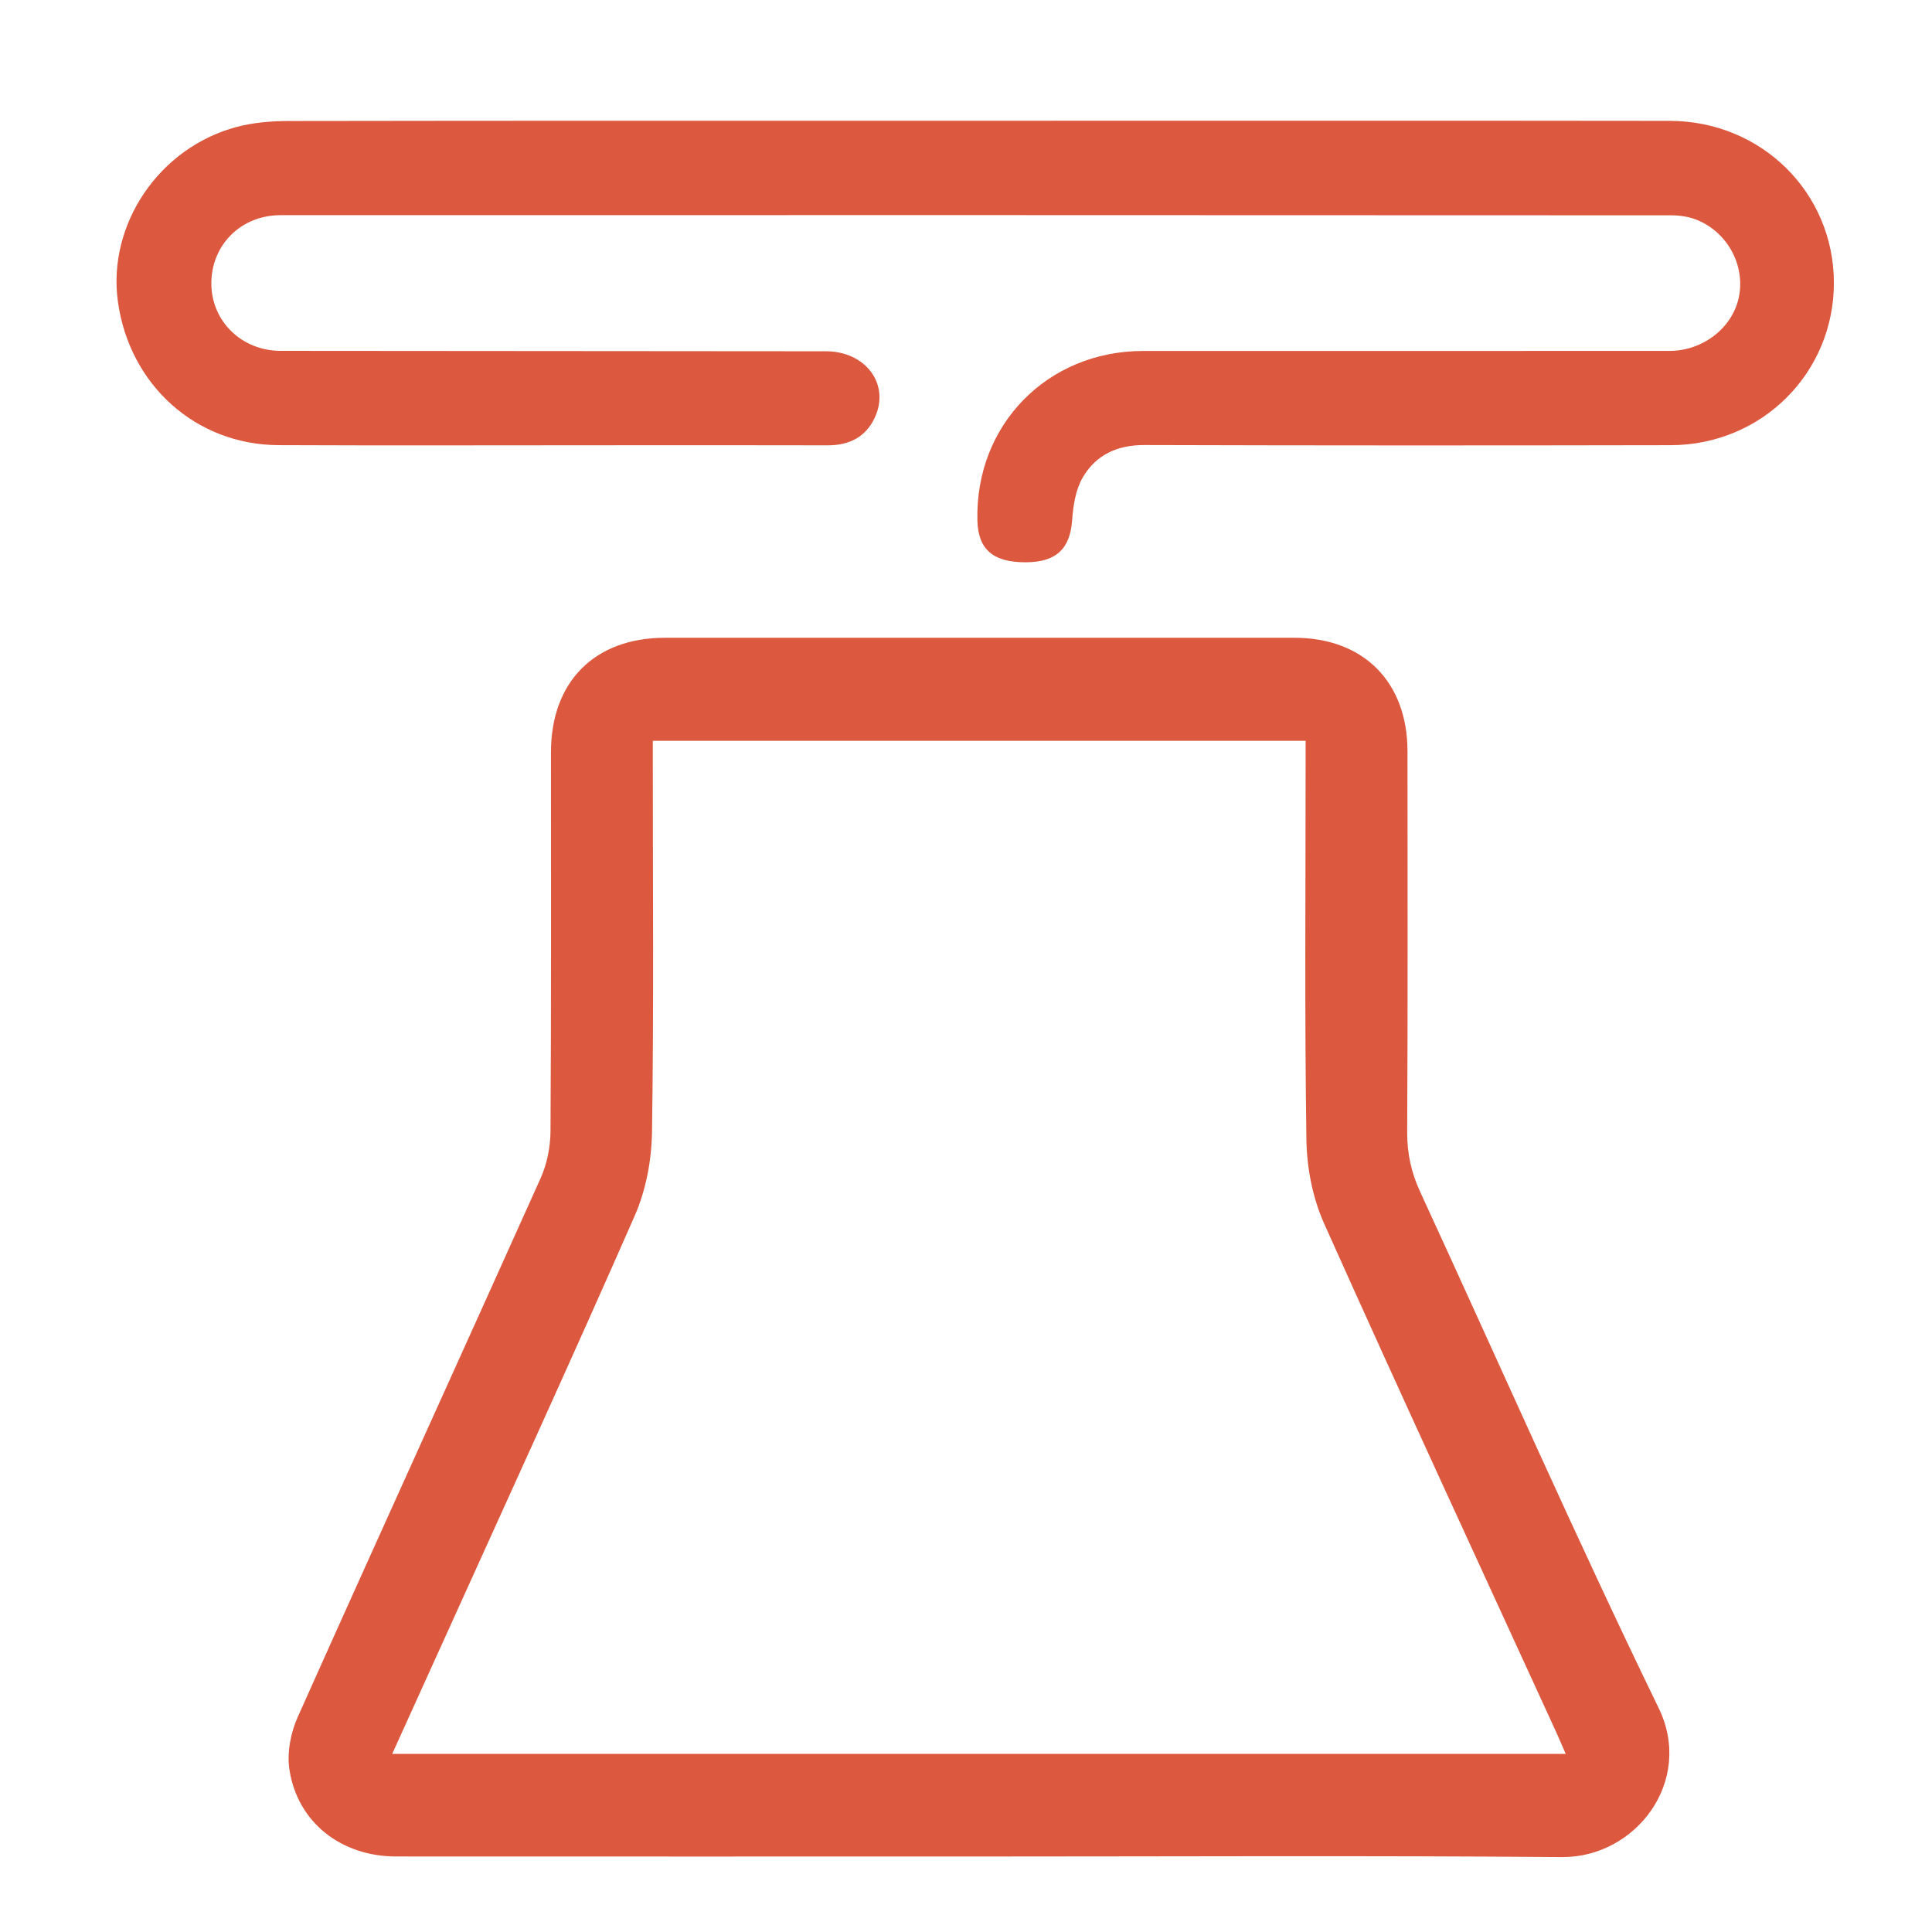
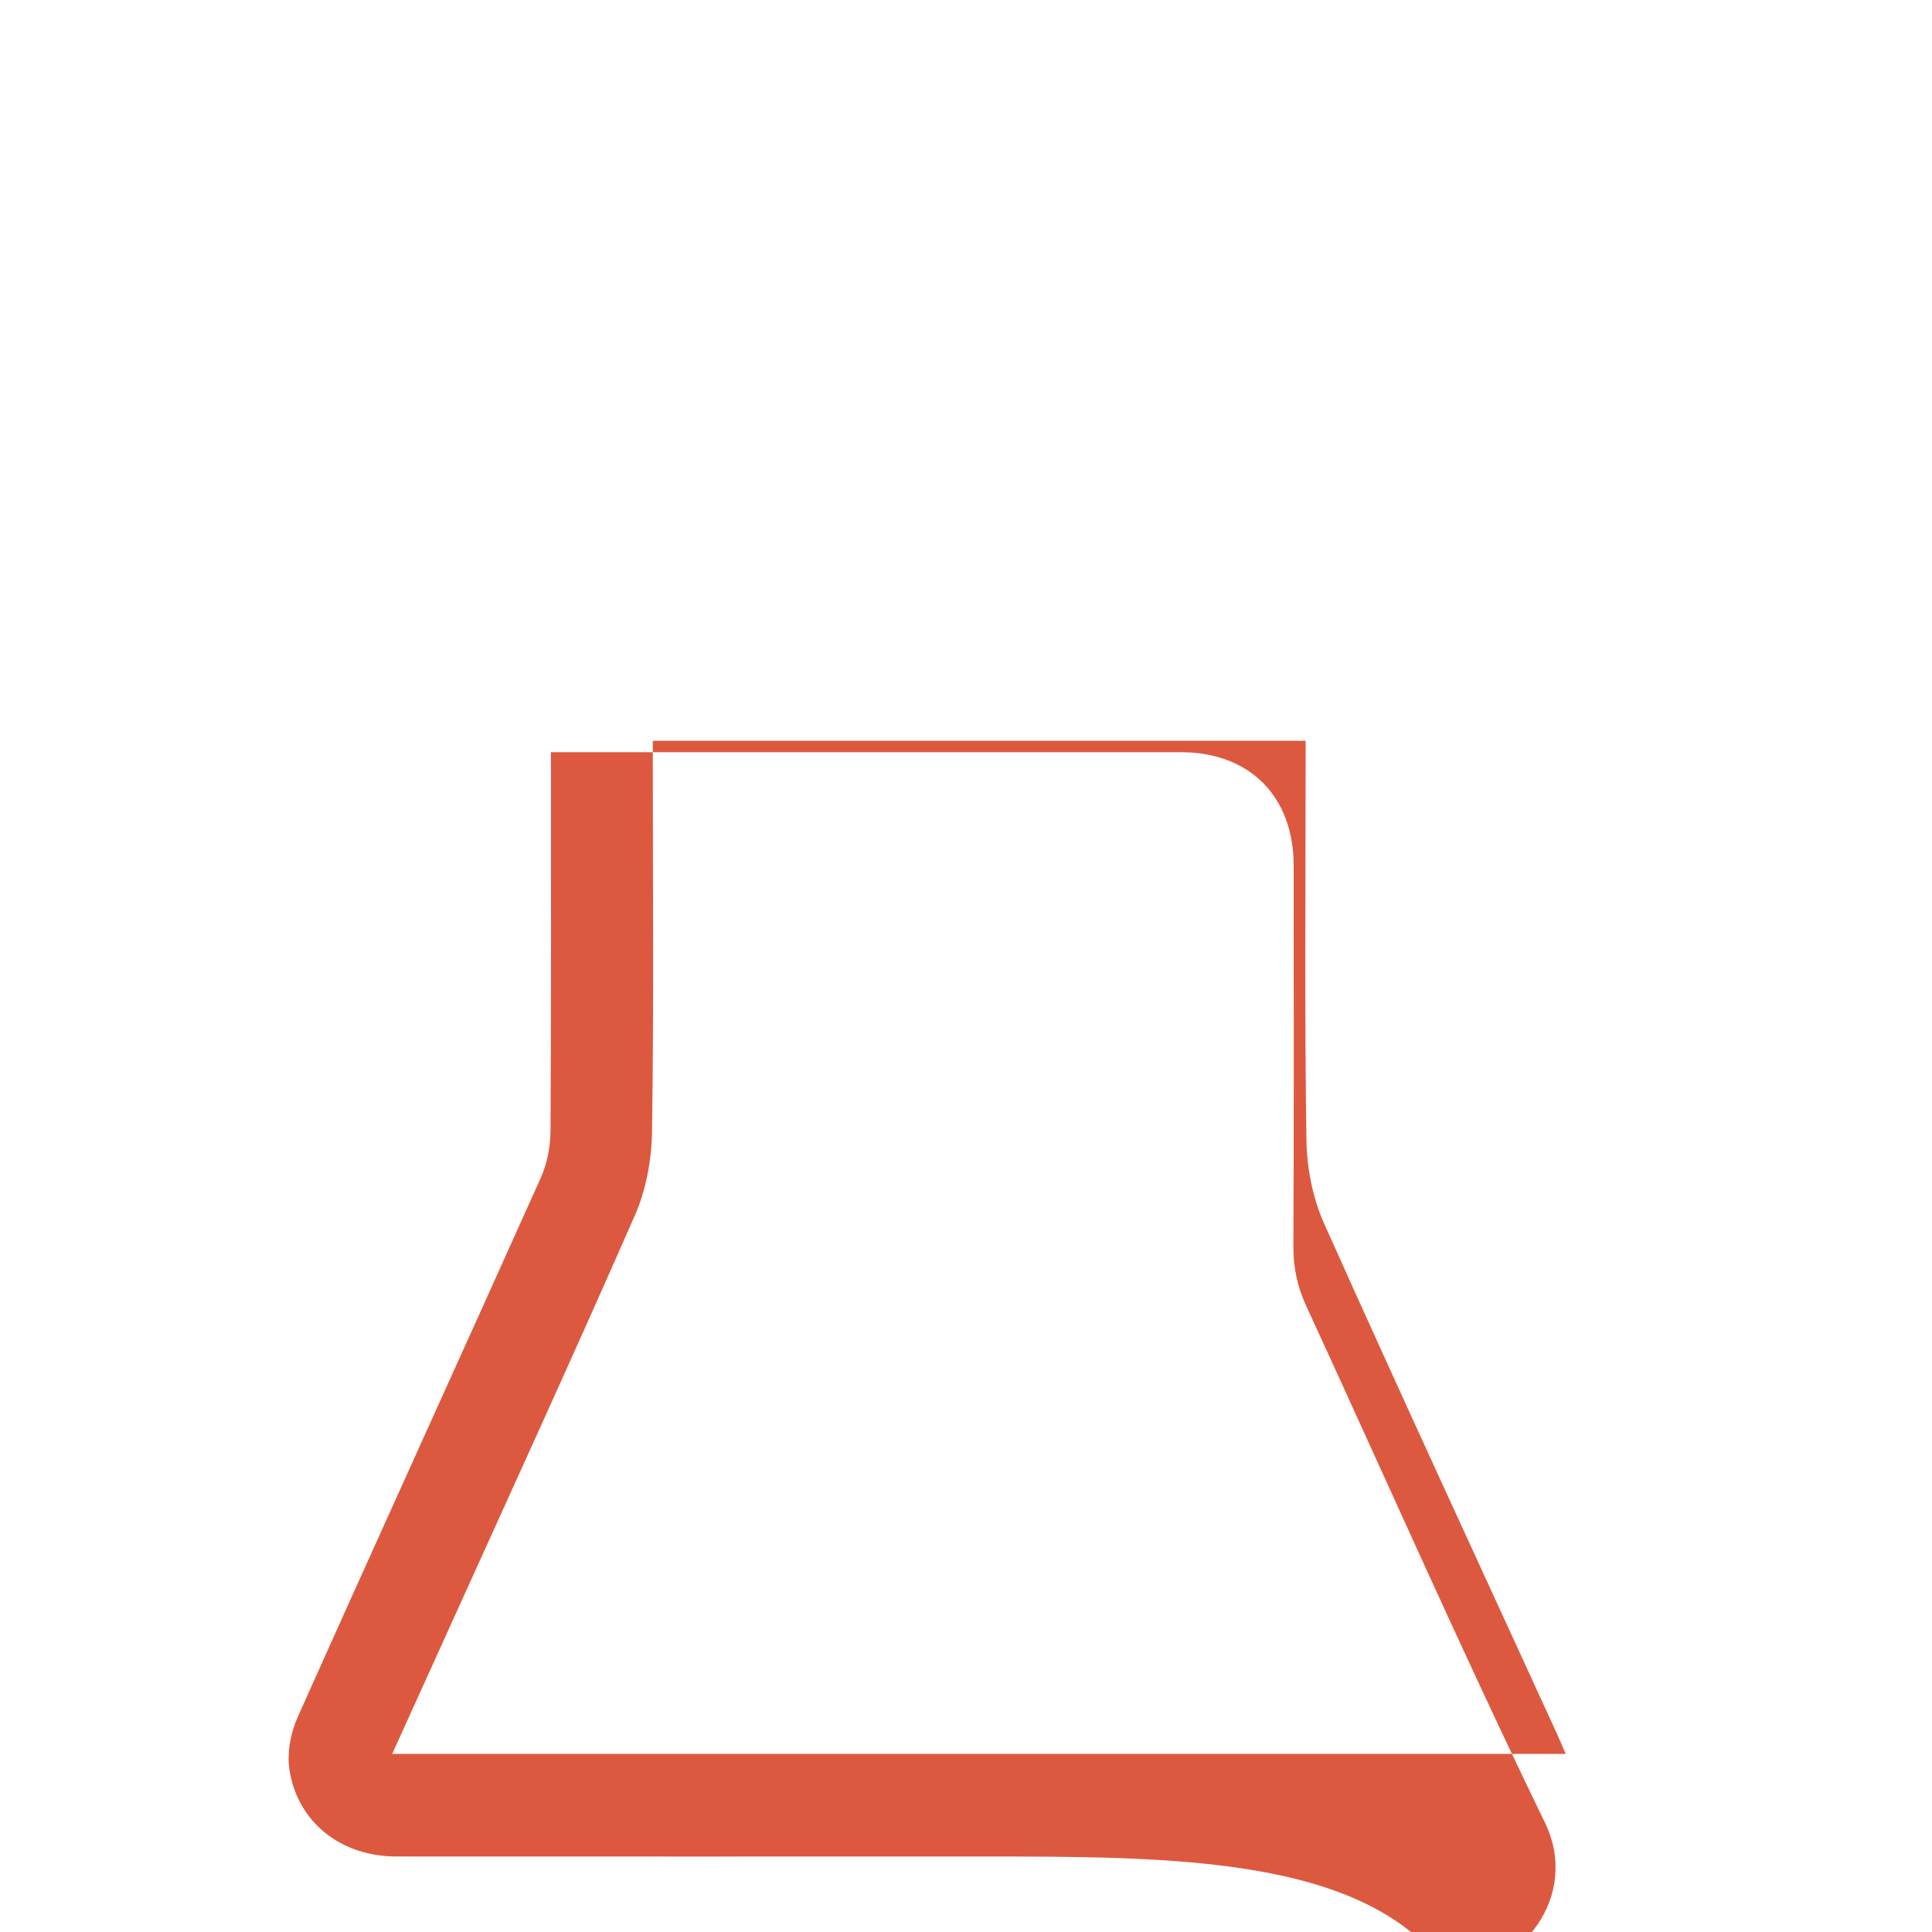
<svg xmlns="http://www.w3.org/2000/svg" version="1.1" id="Layer_1" x="0px" y="0px" viewBox="0 0 512 512" style="enable-background:new 0 0 512 512;" xml:space="preserve">
  <g>
-     <path fill="#DC593F" d="M258.96,492c-51.31,0-102.63,0.02-153.94-0.01c-14.62-0.01-26.16-9.01-28.32-23.02c-0.69-4.44,0.32-9.73,2.18-13.89   c21.32-47.68,43-95.2,64.39-142.85c1.7-3.79,2.59-8.27,2.62-12.43c0.21-33.49,0.11-66.97,0.12-100.46   c0.01-18.67,11.58-30.32,30.16-30.32c55.64-0.01,111.29-0.02,166.93,0c18.25,0.01,29.89,11.72,29.9,30.07   c0.02,33.65,0.09,67.31-0.08,100.96c-0.03,5.65,1.09,10.72,3.45,15.82c21.03,45.62,41.25,91.62,63.2,136.79   c9.42,19.38-6.1,39.65-25.67,39.49C362.25,491.72,310.6,492,258.96,492z M103.94,464.8c103.92,0,207.15,0,310.99,0   c-0.95-2.16-1.7-3.95-2.5-5.72c-20.58-44.93-41.35-89.76-61.54-134.86c-3.03-6.77-4.57-14.74-4.68-22.19   c-0.49-33.31-0.21-66.64-0.21-99.96c0-1.92,0-3.83,0-5.75c-58.03,0-115.26,0-173,0c0,2.1,0,3.89,0,5.68   c0,32.65,0.28,65.31-0.21,97.96c-0.11,7.46-1.59,15.43-4.58,22.22c-17.12,39-34.89,77.71-52.44,116.52   C111.89,447.28,108,455.86,103.94,464.8z" />
-     <path fill="#DC593F" d="M258.5,32c61.33,0,122.66-0.05,183.99,0.03c24.32,0.03,43.47,19.03,43.51,42.86c0.04,23.89-19.05,43.04-43.27,43.09   c-46.5,0.09-93,0.1-139.49-0.04c-7.23-0.02-12.87,2.66-16.33,8.64c-1.88,3.25-2.51,7.48-2.79,11.33   c-0.55,7.52-4.18,11.08-12.33,11.1c-8.61,0.02-12.58-3.41-12.77-11.06c-0.64-25.32,18.52-44.93,43.92-44.94   c46.5-0.01,93,0.01,139.49-0.02c8.8,0,16.58-6.03,18.34-14.03c1.85-8.42-2.83-17.36-11.11-20.7c-2.09-0.84-4.52-1.2-6.8-1.2   C320.02,57,197.19,56.99,74.37,57.02c-10.54,0-18.43,7.94-18.36,18.23c0.07,9.92,8.06,17.72,18.37,17.73   c48.16,0.06,96.33,0.05,144.49,0.11c10.58,0.01,17.05,8.77,12.97,17.56c-2.43,5.23-6.83,7.38-12.54,7.37   c-19.67-0.06-39.33-0.02-59-0.02c-28.83,0-57.66,0.1-86.5-0.03c-21.92-0.1-39.52-15.99-42.56-38.08   c-2.8-20.38,10.89-40.75,31.45-46.24c4.44-1.19,9.2-1.57,13.82-1.58C137.17,31.97,197.83,32,258.5,32z" />
+     <path fill="#DC593F" d="M258.96,492c-51.31,0-102.63,0.02-153.94-0.01c-14.62-0.01-26.16-9.01-28.32-23.02c-0.69-4.44,0.32-9.73,2.18-13.89   c21.32-47.68,43-95.2,64.39-142.85c1.7-3.79,2.59-8.27,2.62-12.43c0.21-33.49,0.11-66.97,0.12-100.46   c55.64-0.01,111.29-0.02,166.93,0c18.25,0.01,29.89,11.72,29.9,30.07   c0.02,33.65,0.09,67.31-0.08,100.96c-0.03,5.65,1.09,10.72,3.45,15.82c21.03,45.62,41.25,91.62,63.2,136.79   c9.42,19.38-6.1,39.65-25.67,39.49C362.25,491.72,310.6,492,258.96,492z M103.94,464.8c103.92,0,207.15,0,310.99,0   c-0.95-2.16-1.7-3.95-2.5-5.72c-20.58-44.93-41.35-89.76-61.54-134.86c-3.03-6.77-4.57-14.74-4.68-22.19   c-0.49-33.31-0.21-66.64-0.21-99.96c0-1.92,0-3.83,0-5.75c-58.03,0-115.26,0-173,0c0,2.1,0,3.89,0,5.68   c0,32.65,0.28,65.31-0.21,97.96c-0.11,7.46-1.59,15.43-4.58,22.22c-17.12,39-34.89,77.71-52.44,116.52   C111.89,447.28,108,455.86,103.94,464.8z" />
  </g>
</svg>